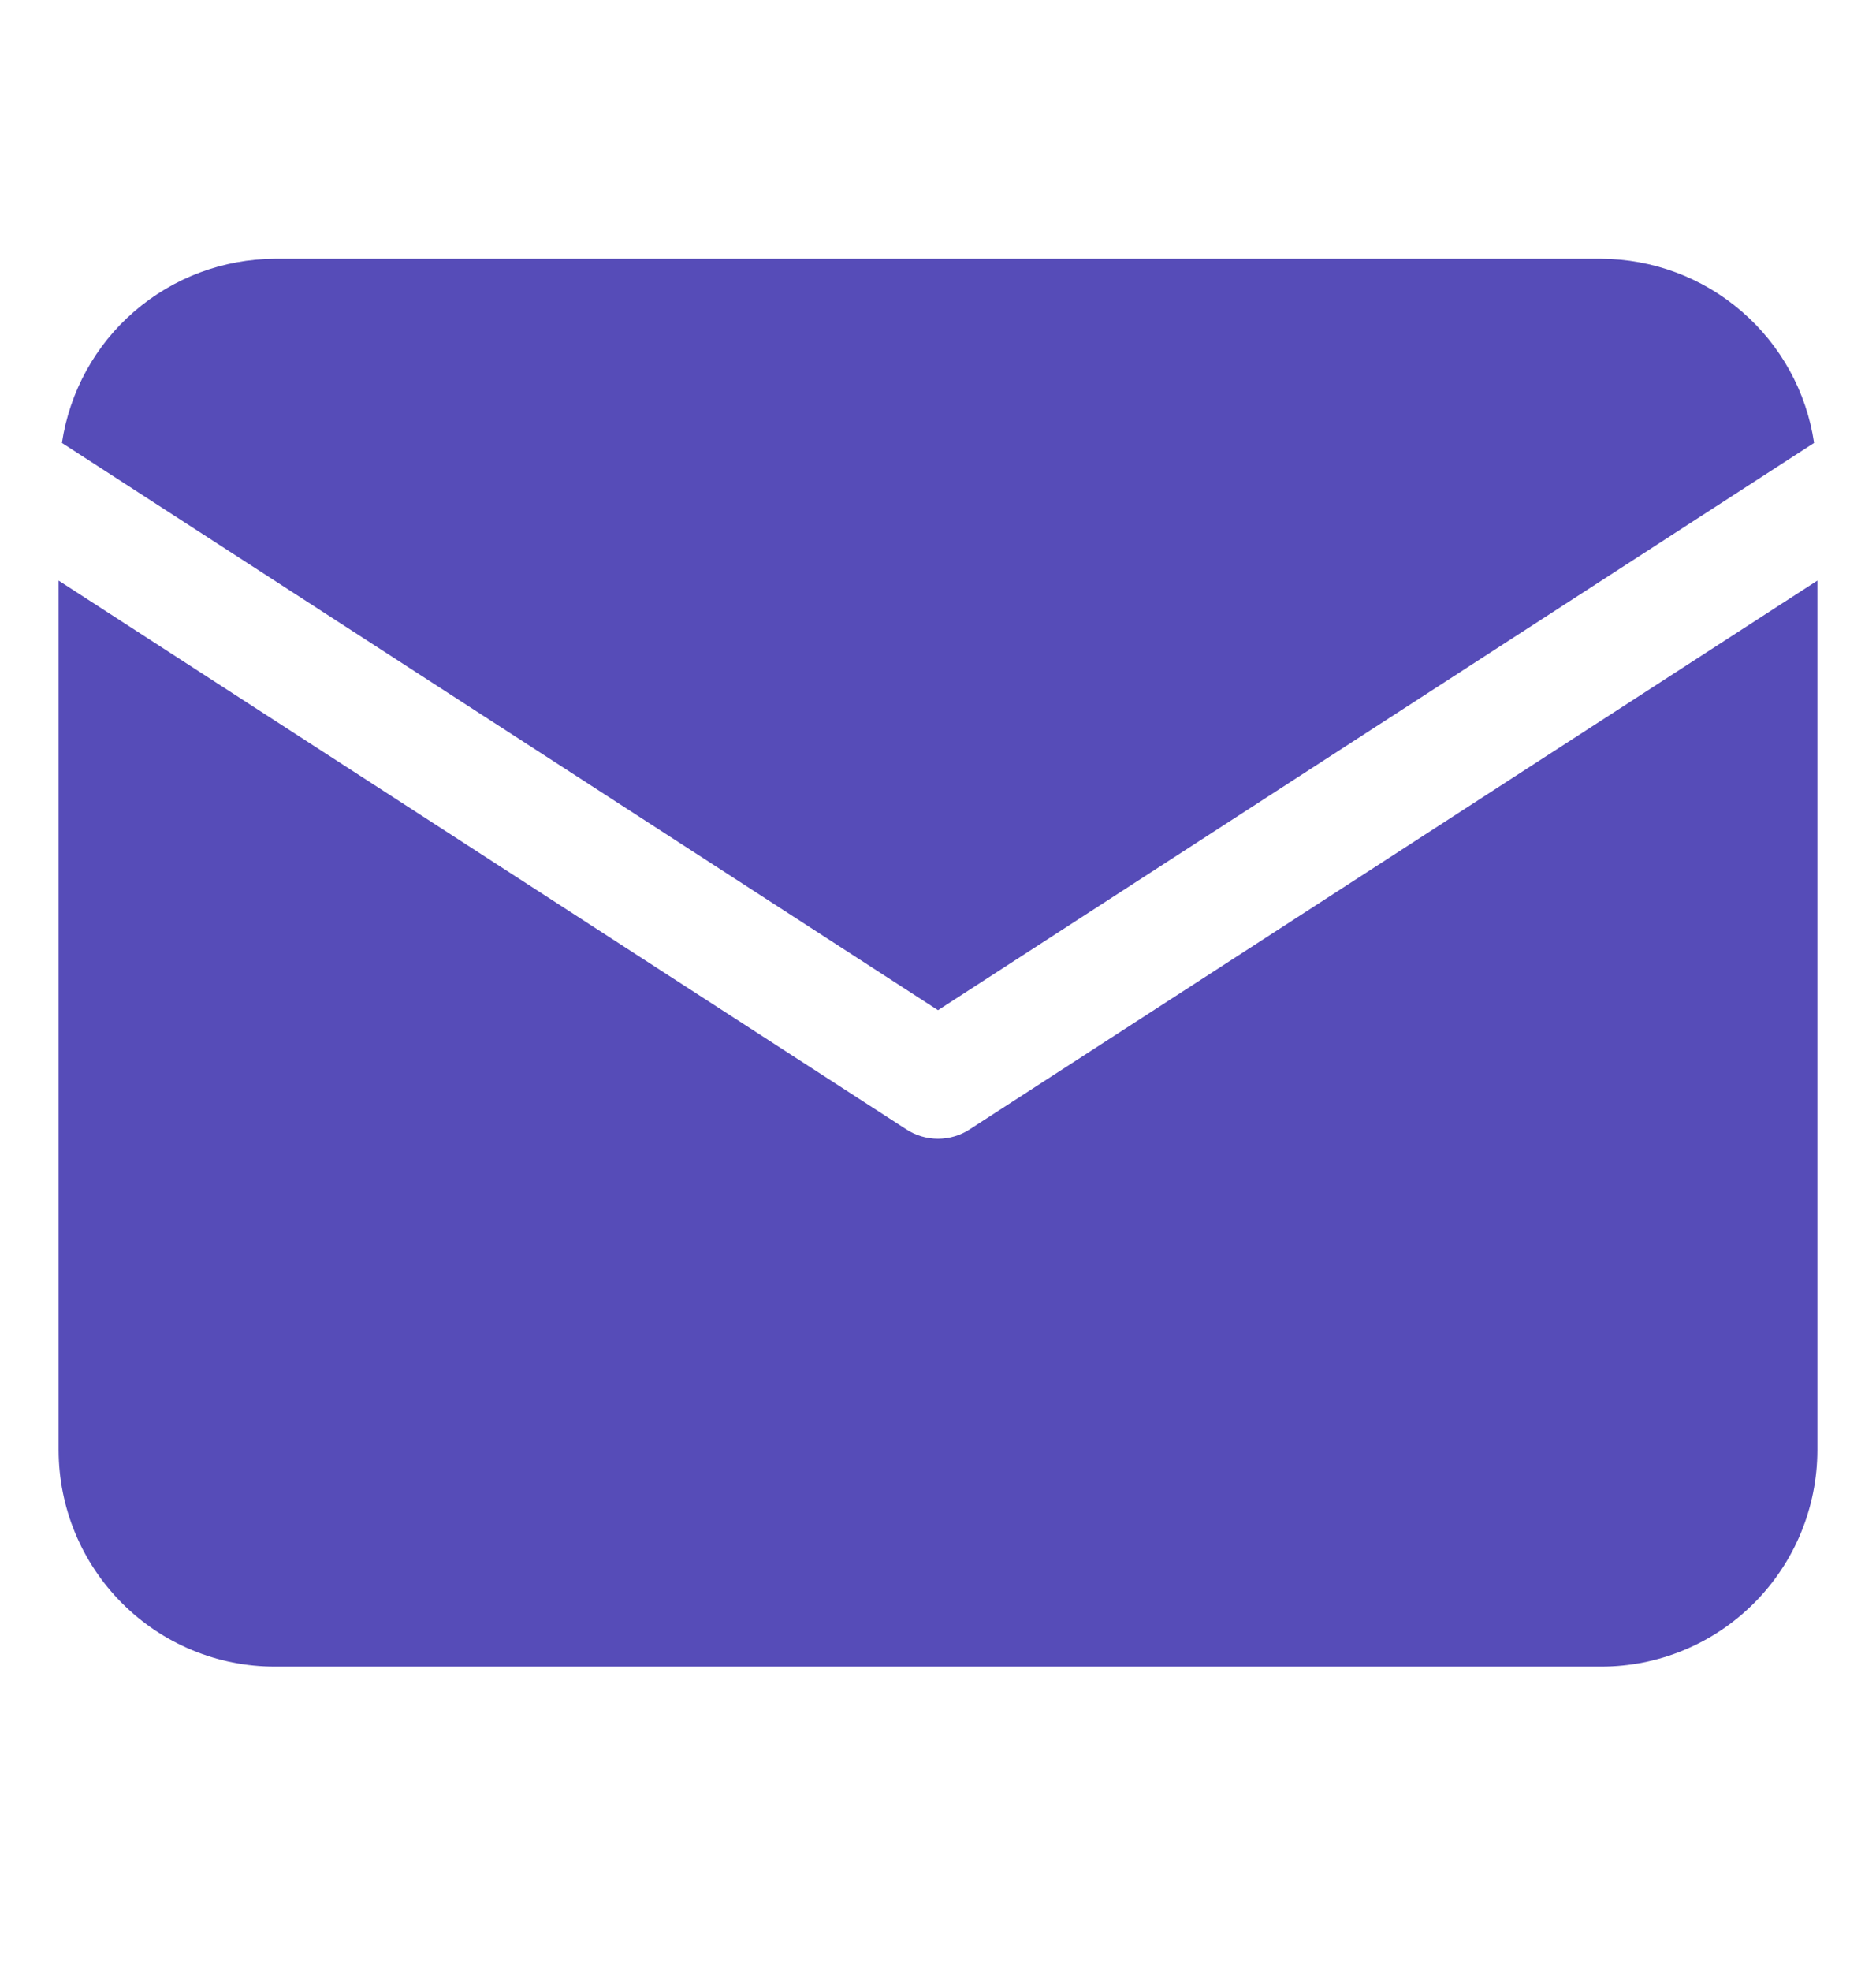
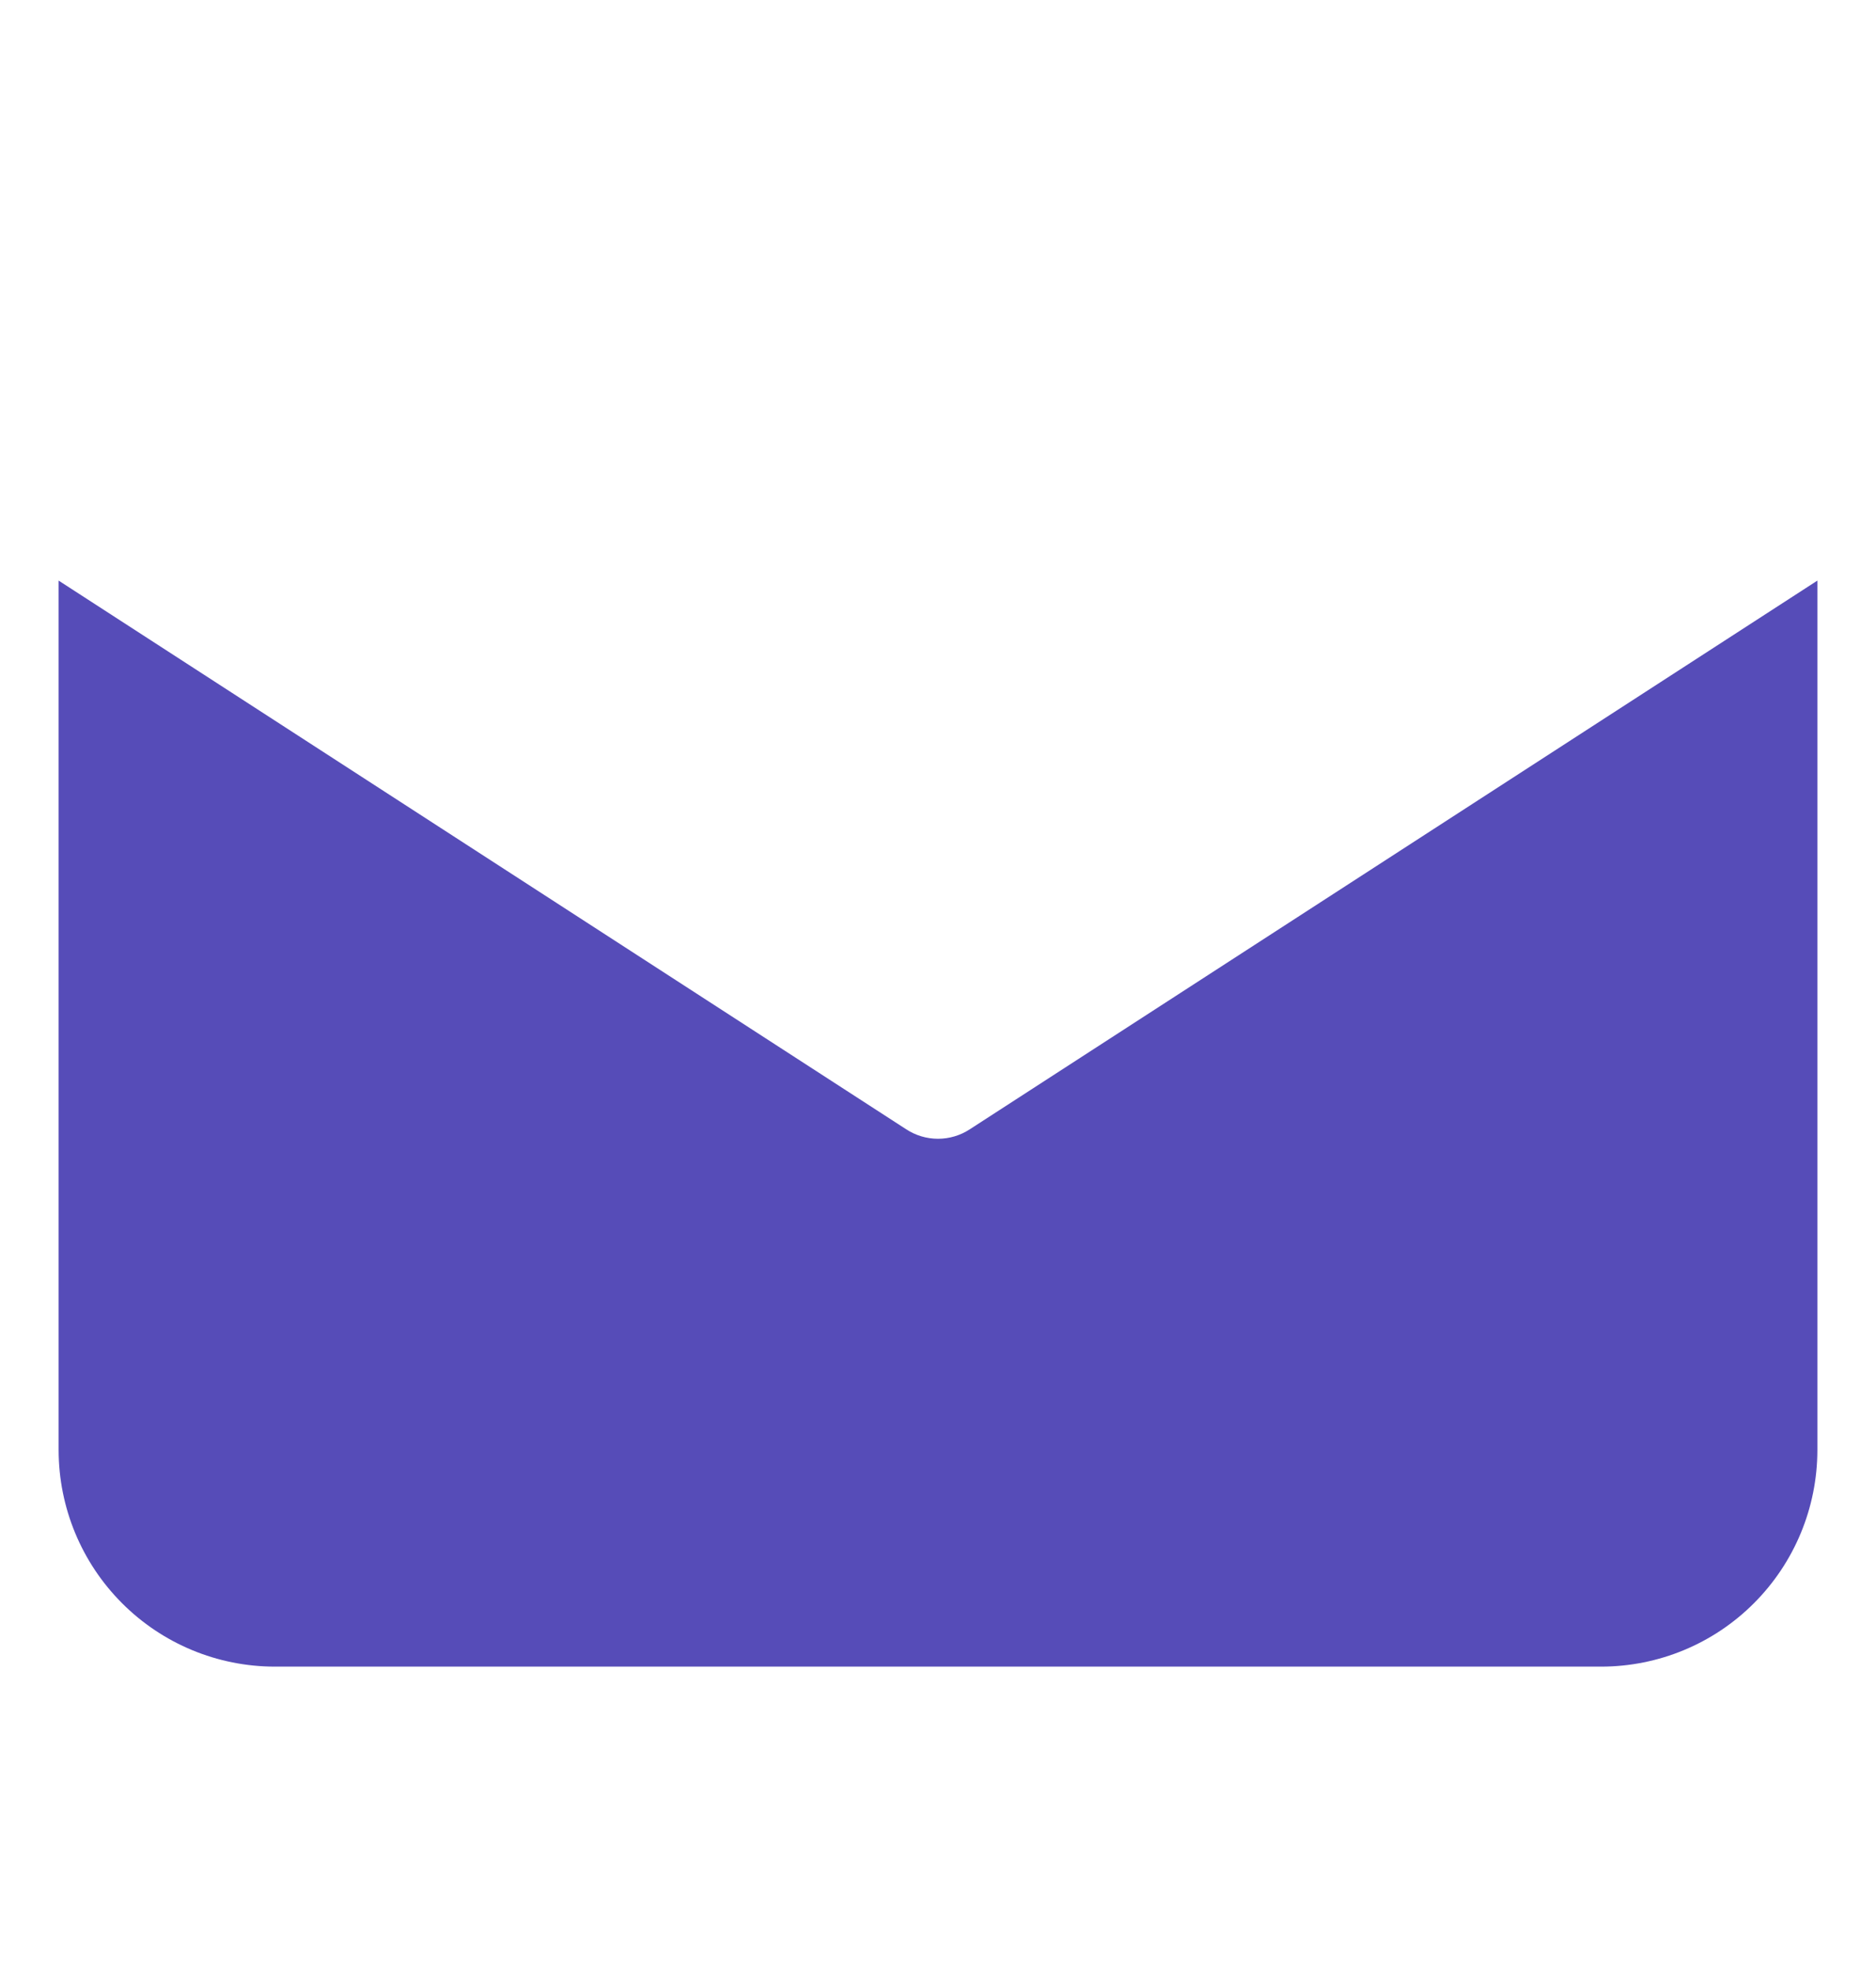
<svg xmlns="http://www.w3.org/2000/svg" width="20" height="21" viewBox="0 0 20 21" fill="none">
-   <path d="M19.34 4.719C19.259 4.175 18.985 3.677 18.568 3.318C18.152 2.958 17.62 2.759 17.07 2.757H2.931C2.38 2.759 1.849 2.958 1.432 3.318C1.015 3.677 0.742 4.175 0.66 4.719L10 10.763L19.34 4.719Z" fill="#564CB8" />
  <path d="M10.339 12.032C10.238 12.098 10.12 12.133 10 12.133C9.88 12.133 9.762 12.098 9.661 12.032L0.625 6.186V15.452C0.626 16.063 0.869 16.649 1.301 17.081C1.733 17.514 2.319 17.757 2.931 17.757H17.069C17.681 17.757 18.267 17.514 18.699 17.081C19.131 16.649 19.374 16.063 19.375 15.452V6.186L10.339 12.032Z" fill="#564CB8" />
</svg>